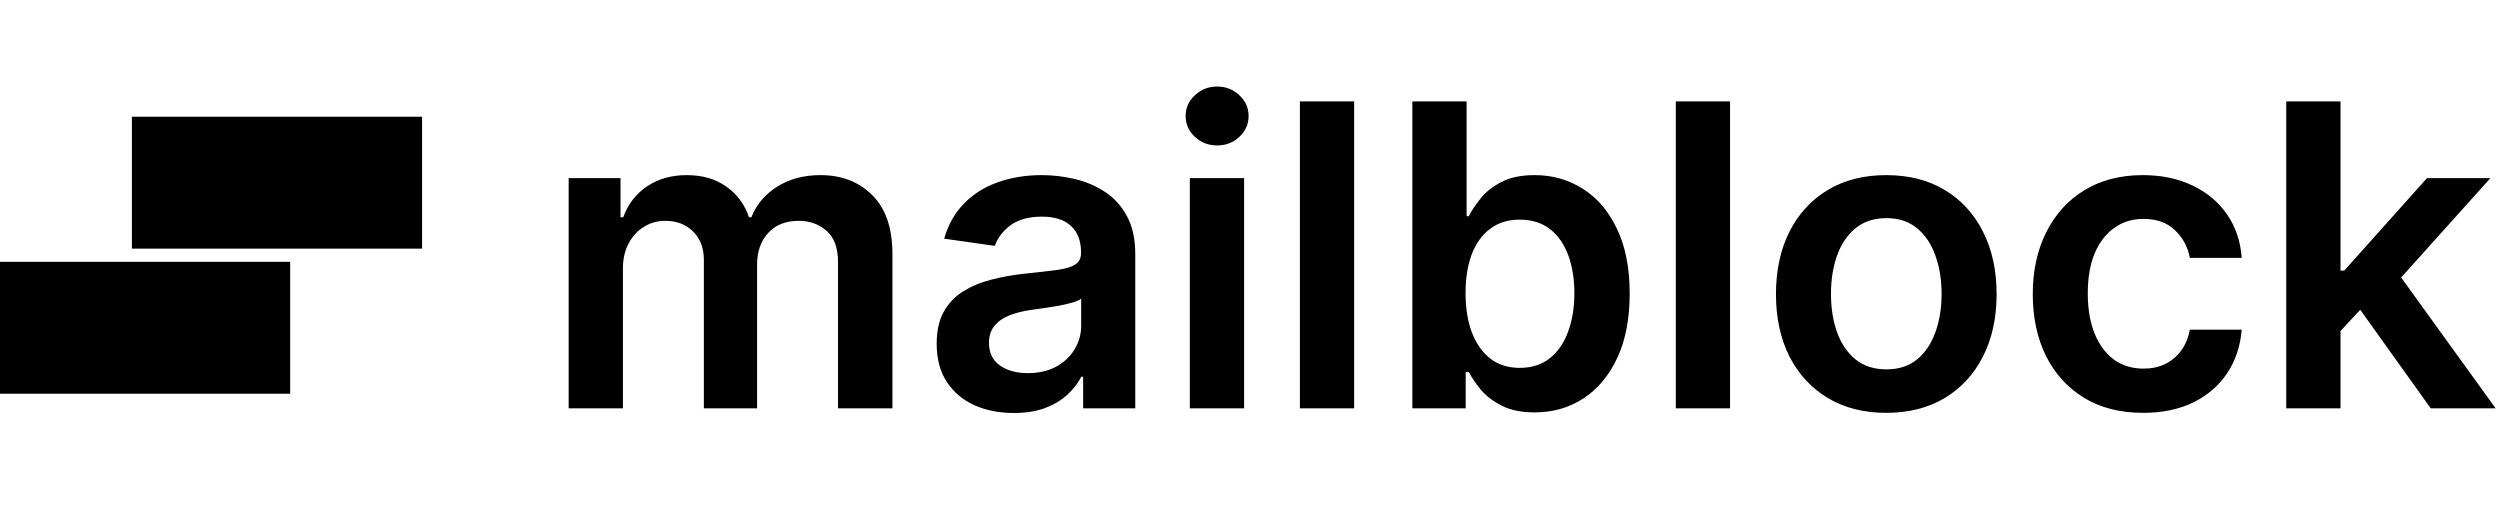
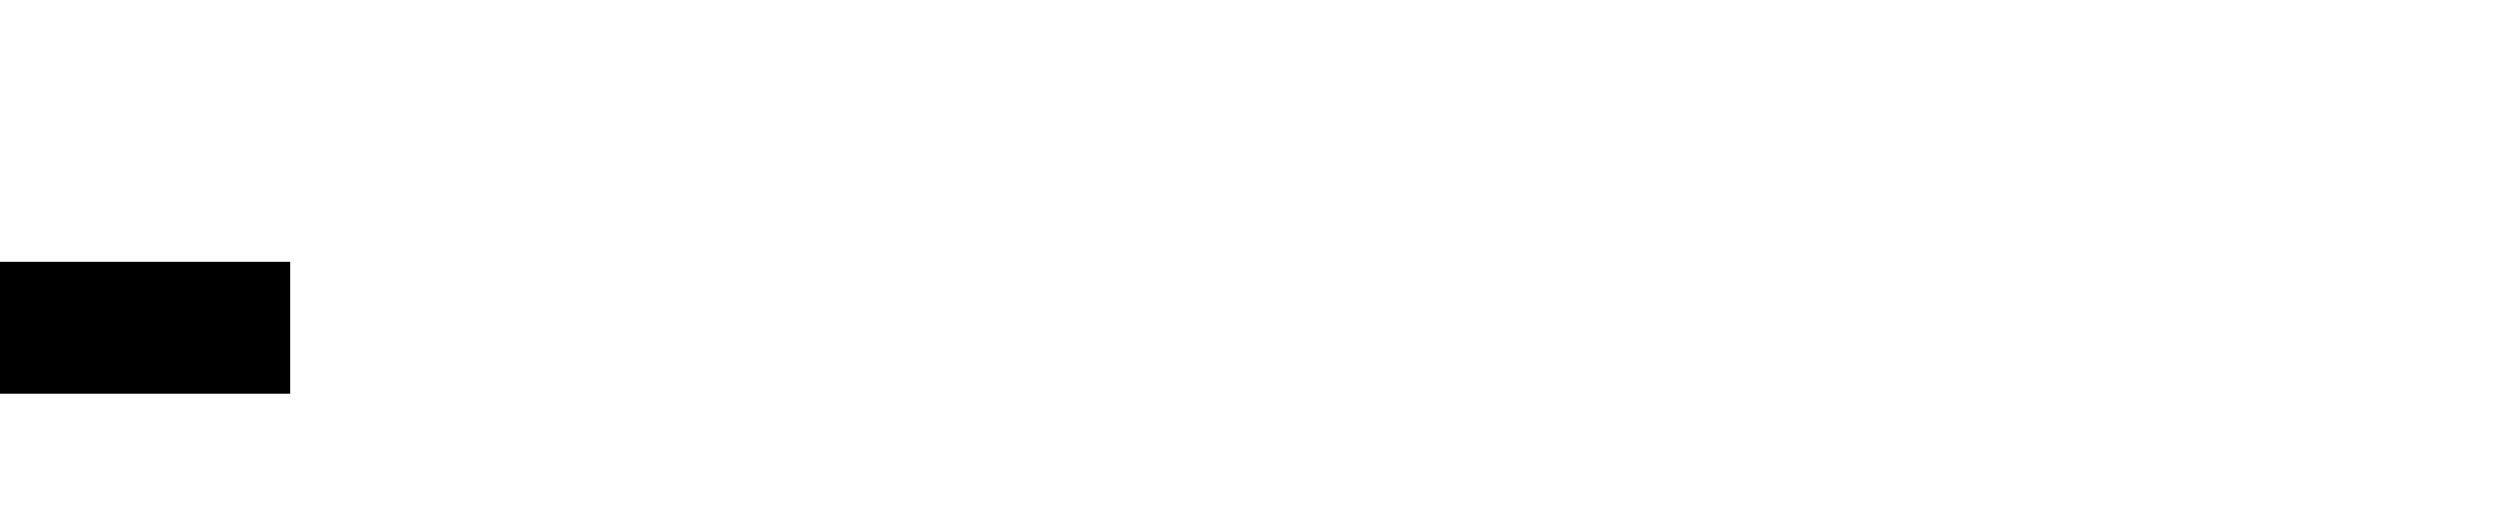
<svg xmlns="http://www.w3.org/2000/svg" width="2253" height="460" viewBox="0 0 2253 460" fill="none">
  <rect y="235.944" width="261.511" height="118.869" fill="black" />
-   <rect x="118.869" y="105.188" width="261.511" height="118.869" fill="black" />
-   <path d="M512.485 368V160.52H559.222V195.776H561.654C565.976 183.889 573.135 174.613 583.131 167.95C593.127 161.196 605.059 157.819 618.927 157.819C632.975 157.819 644.817 161.241 654.452 168.085C664.178 174.839 671.022 184.069 674.984 195.776H677.145C681.738 184.249 689.482 175.064 700.379 168.22C711.365 161.286 724.377 157.819 739.416 157.819C758.507 157.819 774.086 163.852 786.153 175.919C798.22 187.986 804.254 205.591 804.254 228.735V368H755.22V236.299C755.22 223.422 751.798 214.011 744.954 208.068C738.11 202.034 729.736 199.018 719.83 199.018C708.033 199.018 698.803 202.71 692.139 210.094C685.565 217.388 682.278 226.889 682.278 238.595V368H634.326V234.273C634.326 223.557 631.084 215.002 624.6 208.608C618.206 202.214 609.831 199.018 599.475 199.018C592.451 199.018 586.058 200.819 580.294 204.421C574.531 207.933 569.938 212.931 566.516 219.414C563.095 225.808 561.384 233.282 561.384 241.837V368H512.485ZM913.565 372.187C900.418 372.187 888.576 369.846 878.04 365.163C867.594 360.391 859.309 353.367 853.186 344.091C847.152 334.816 844.135 323.379 844.135 309.781C844.135 298.075 846.297 288.394 850.619 280.74C854.942 273.085 860.84 266.962 868.314 262.369C875.789 257.776 884.208 254.309 893.574 251.968C903.029 249.537 912.8 247.781 922.886 246.7C935.043 245.439 944.903 244.314 952.468 243.323C960.032 242.242 965.525 240.622 968.947 238.46C972.459 236.209 974.215 232.742 974.215 228.059V227.249C974.215 217.073 971.199 209.193 965.165 203.61C959.132 198.027 950.442 195.235 939.095 195.235C927.118 195.235 917.618 197.847 910.594 203.07C903.66 208.293 898.977 214.461 896.546 221.576L850.889 215.092C854.491 202.485 860.435 191.948 868.719 183.484C877.004 174.929 887.135 168.535 899.112 164.303C911.089 159.98 924.327 157.819 938.825 157.819C948.821 157.819 958.771 158.989 968.677 161.331C978.583 163.672 987.633 167.544 995.828 172.948C1004.02 178.261 1010.6 185.51 1015.55 194.695C1020.59 203.88 1023.11 215.362 1023.11 229.14V368H976.106V339.499H974.485C971.514 345.262 967.326 350.665 961.923 355.708C956.61 360.661 949.901 364.668 941.797 367.73C933.782 370.702 924.372 372.187 913.565 372.187ZM926.263 336.257C936.078 336.257 944.588 334.321 951.792 330.448C958.997 326.486 964.535 321.263 968.407 314.779C972.369 308.296 974.35 301.227 974.35 293.572V269.123C972.819 270.384 970.208 271.554 966.516 272.635C962.914 273.716 958.861 274.661 954.359 275.472C949.856 276.282 945.399 277.003 940.986 277.633C936.574 278.263 932.746 278.804 929.505 279.254C922.21 280.244 915.682 281.865 909.918 284.117C904.155 286.368 899.607 289.52 896.275 293.572C892.943 297.534 891.277 302.667 891.277 308.971C891.277 317.976 894.564 324.775 901.138 329.368C907.712 333.96 916.087 336.257 926.263 336.257ZM1072.28 368V160.52H1121.18V368H1072.28ZM1096.87 131.073C1089.12 131.073 1082.46 128.507 1076.87 123.374C1071.29 118.151 1068.5 111.892 1068.5 104.598C1068.5 97.214 1071.29 90.955 1076.87 85.822C1082.46 80.599 1089.12 77.988 1096.87 77.988C1104.7 77.988 1111.36 80.599 1116.86 85.822C1122.44 90.955 1125.23 97.214 1125.23 104.598C1125.23 111.892 1122.44 118.151 1116.86 123.374C1111.36 128.507 1104.7 131.073 1096.87 131.073ZM1220.36 91.361V368H1171.46V91.361H1220.36ZM1272.8 368V91.361H1321.7V194.83H1323.73C1326.25 189.787 1329.81 184.429 1334.4 178.756C1338.99 172.993 1345.21 168.085 1353.04 164.032C1360.88 159.89 1370.87 157.819 1383.03 157.819C1399.06 157.819 1413.51 161.916 1426.39 170.111C1439.36 178.216 1449.62 190.238 1457.19 206.177C1464.84 222.026 1468.67 241.477 1468.67 264.53C1468.67 287.313 1464.93 306.675 1457.46 322.614C1449.98 338.553 1439.81 350.71 1426.93 359.085C1414.05 367.46 1399.46 371.647 1383.16 371.647C1371.28 371.647 1361.42 369.666 1353.58 365.704C1345.75 361.741 1339.44 356.969 1334.67 351.385C1329.99 345.712 1326.34 340.354 1323.73 335.311H1320.89V368H1272.8ZM1320.76 264.26C1320.76 277.678 1322.65 289.43 1326.43 299.516C1330.3 309.601 1335.84 317.481 1343.05 323.154C1350.34 328.737 1359.16 331.529 1369.52 331.529C1380.33 331.529 1389.38 328.647 1396.67 322.884C1403.97 317.031 1409.46 309.061 1413.15 298.975C1416.93 288.799 1418.82 277.228 1418.82 264.26C1418.82 251.383 1416.98 239.946 1413.29 229.95C1409.59 219.955 1404.1 212.12 1396.81 206.447C1389.51 200.774 1380.42 197.937 1369.52 197.937C1359.07 197.937 1350.2 200.684 1342.91 206.177C1335.62 211.67 1330.08 219.369 1326.3 229.275C1322.6 239.181 1320.76 250.842 1320.76 264.26ZM1559.14 91.361V368H1510.24V91.361H1559.14ZM1699.92 372.052C1679.66 372.052 1662.1 367.595 1647.24 358.68C1632.38 349.764 1620.86 337.292 1612.66 321.263C1604.56 305.234 1600.5 286.503 1600.5 265.071C1600.5 243.638 1604.56 224.862 1612.66 208.743C1620.86 192.624 1632.38 180.107 1647.24 171.192C1662.1 162.276 1679.66 157.819 1699.92 157.819C1720.18 157.819 1737.74 162.276 1752.6 171.192C1767.46 180.107 1778.94 192.624 1787.05 208.743C1795.24 224.862 1799.34 243.638 1799.34 265.071C1799.34 286.503 1795.24 305.234 1787.05 321.263C1778.94 337.292 1767.46 349.764 1752.6 358.68C1737.74 367.595 1720.18 372.052 1699.92 372.052ZM1700.19 332.88C1711.18 332.88 1720.36 329.863 1727.75 323.83C1735.13 317.706 1740.62 309.511 1744.23 299.245C1747.92 288.979 1749.76 277.543 1749.76 264.936C1749.76 252.238 1747.92 240.757 1744.23 230.491C1740.62 220.135 1735.13 211.895 1727.75 205.771C1720.36 199.648 1711.18 196.586 1700.19 196.586C1688.93 196.586 1679.57 199.648 1672.1 205.771C1664.71 211.895 1659.17 220.135 1655.48 230.491C1651.88 240.757 1650.08 252.238 1650.08 264.936C1650.08 277.543 1651.88 288.979 1655.48 299.245C1659.17 309.511 1664.71 317.706 1672.1 323.83C1679.57 329.863 1688.93 332.88 1700.19 332.88ZM1931.34 372.052C1910.63 372.052 1892.85 367.505 1877.99 358.409C1863.22 349.314 1851.83 336.752 1843.81 320.723C1835.89 304.603 1831.93 286.053 1831.93 265.071C1831.93 243.999 1835.98 225.403 1844.08 209.283C1852.19 193.074 1863.62 180.467 1878.39 171.462C1893.25 162.366 1910.81 157.819 1931.07 157.819C1947.91 157.819 1962.82 160.926 1975.78 167.139C1988.84 173.263 1999.24 181.953 2006.99 193.209C2014.73 204.376 2019.14 217.433 2020.22 232.382H1973.49C1971.6 222.386 1967.09 214.056 1959.98 207.392C1952.96 200.639 1943.55 197.262 1931.75 197.262C1921.75 197.262 1912.97 199.963 1905.41 205.366C1897.84 210.679 1891.95 218.334 1887.71 228.329C1883.57 238.325 1881.5 250.302 1881.5 264.26C1881.5 278.398 1883.57 290.555 1887.71 300.731C1891.86 310.817 1897.66 318.607 1905.14 324.1C1912.7 329.503 1921.57 332.204 1931.75 332.204C1938.95 332.204 1945.39 330.854 1951.06 328.152C1956.83 325.36 1961.65 321.353 1965.52 316.13C1969.39 310.907 1972.05 304.558 1973.49 297.084H2020.22C2019.05 311.763 2014.73 324.775 2007.26 336.122C1999.78 347.378 1989.61 356.203 1976.73 362.597C1963.85 368.901 1948.72 372.052 1931.34 372.052ZM2104.95 302.892L2104.82 243.863H2112.65L2187.21 160.52H2244.35L2152.63 262.639H2142.5L2104.95 302.892ZM2060.38 368V91.361H2109.27V368H2060.38ZM2190.59 368L2123.05 273.581L2156.01 239.136L2249.08 368H2190.59Z" fill="black" />
</svg>